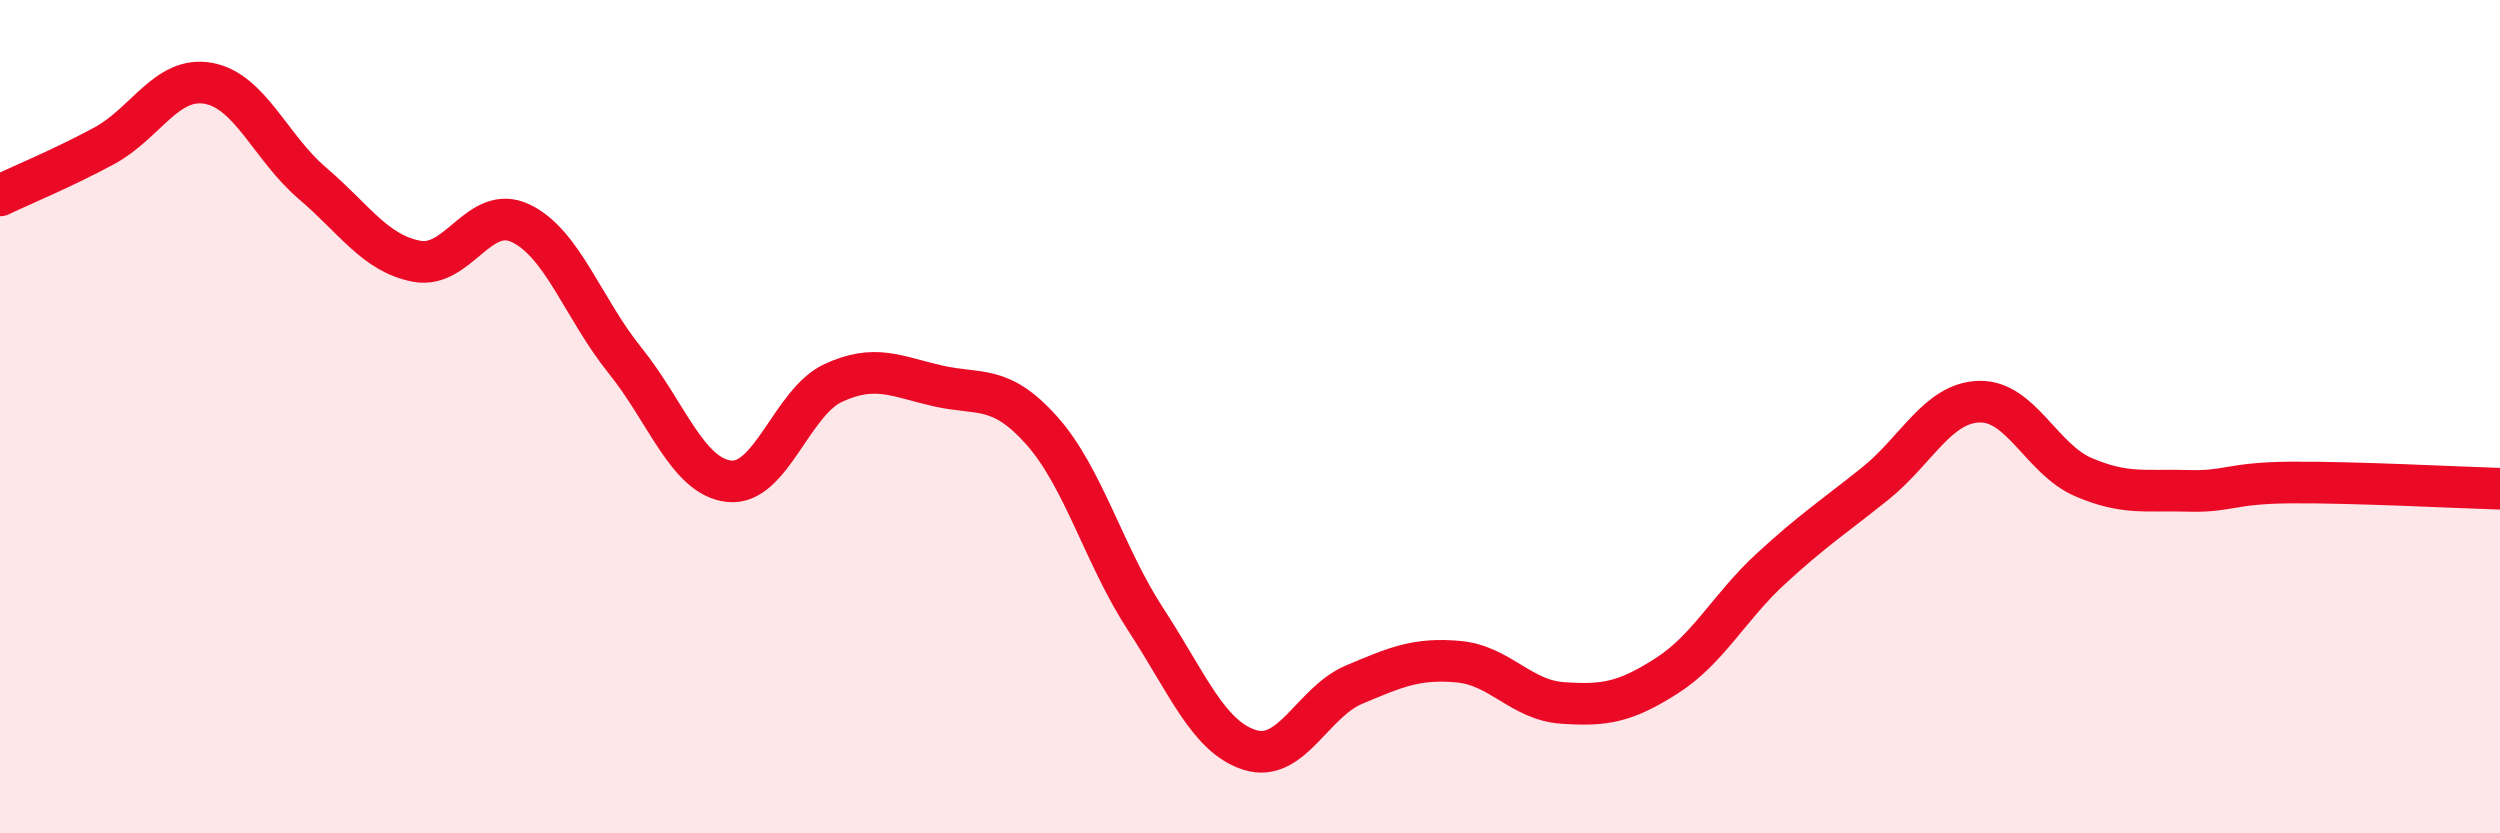
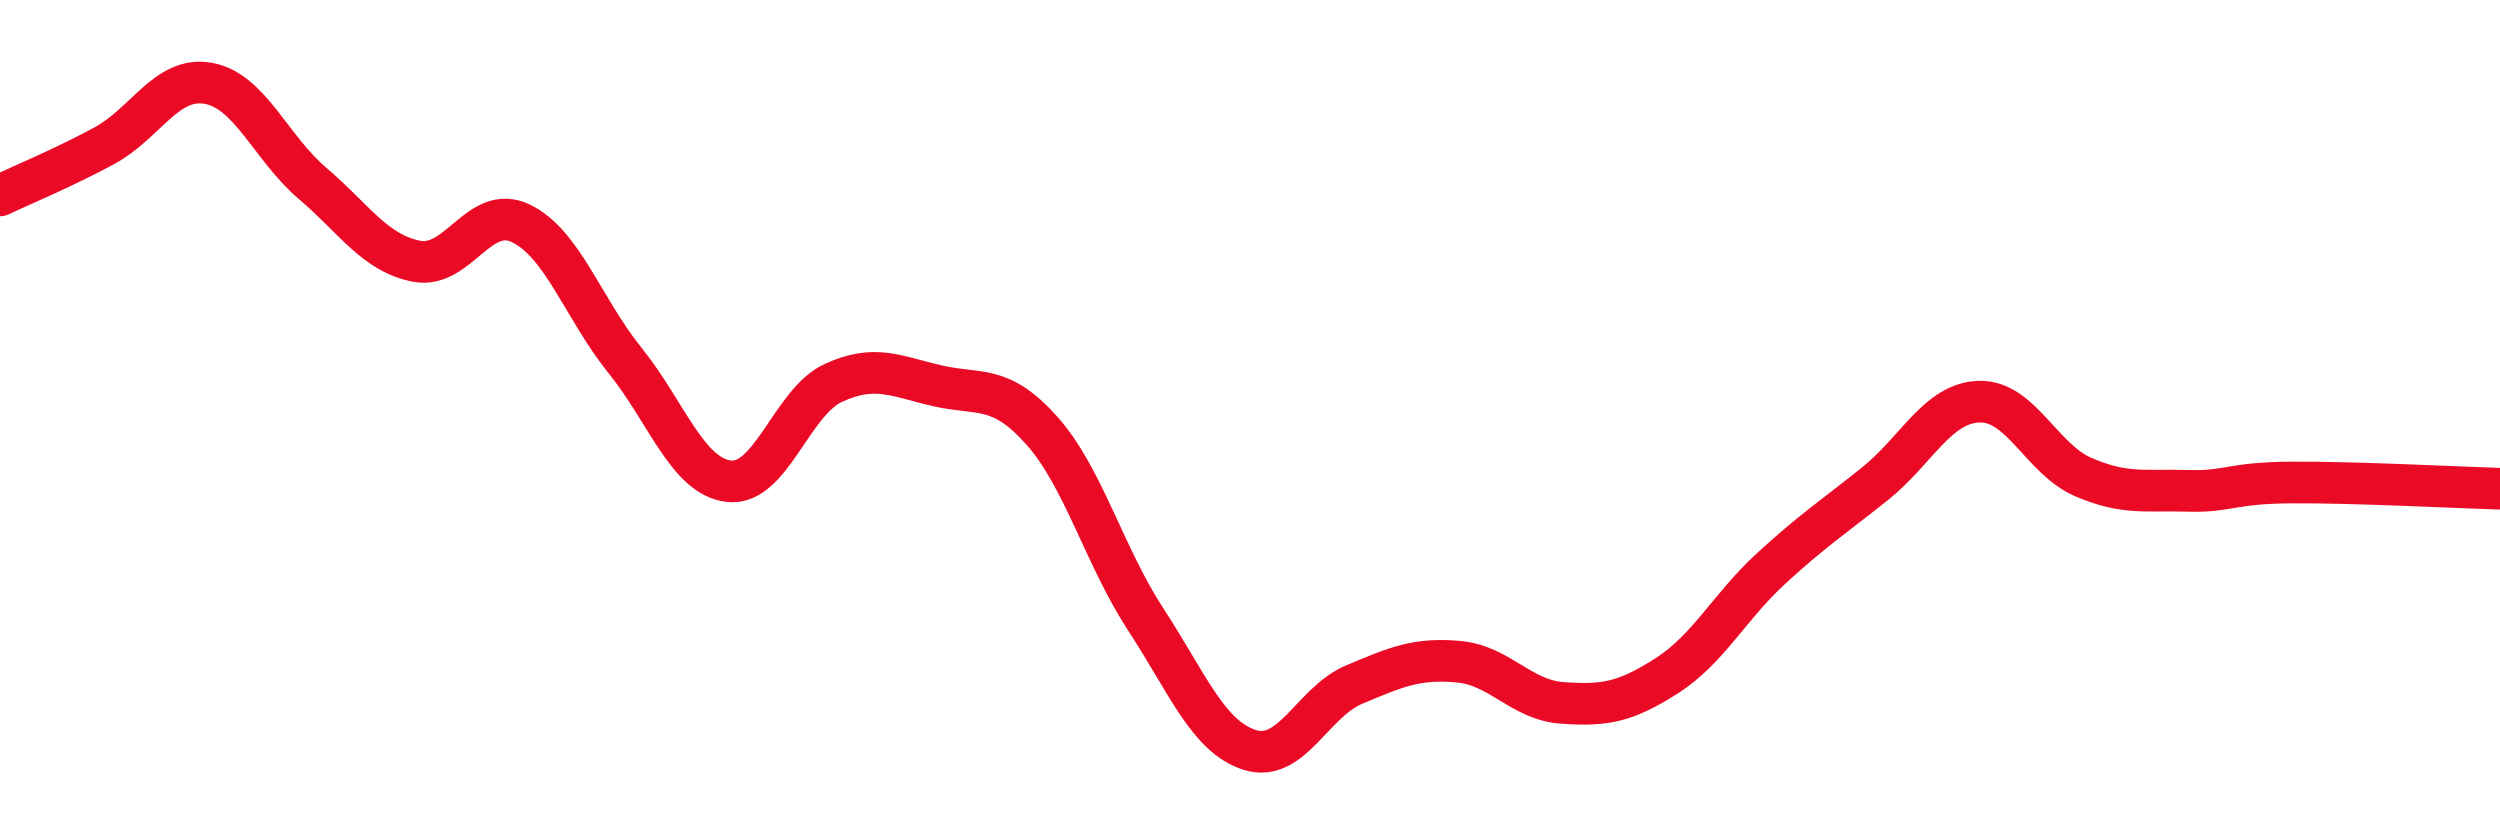
<svg xmlns="http://www.w3.org/2000/svg" width="60" height="20" viewBox="0 0 60 20">
-   <path d="M 0,4.69 C 0.5,4.45 1.5,4.04 2.5,3.5 C 3.5,2.96 4,1.82 5,2 C 6,2.18 6.5,3.55 7.5,4.4 C 8.5,5.25 9,6.08 10,6.27 C 11,6.46 11.5,4.88 12.5,5.36 C 13.5,5.84 14,7.41 15,8.65 C 16,9.89 16.5,11.44 17.5,11.55 C 18.5,11.66 19,9.65 20,9.19 C 21,8.73 21.5,9.03 22.5,9.26 C 23.5,9.49 24,9.21 25,10.33 C 26,11.45 26.5,13.34 27.5,14.87 C 28.5,16.4 29,17.69 30,18 C 31,18.31 31.5,16.85 32.5,16.43 C 33.5,16.01 34,15.79 35,15.88 C 36,15.97 36.5,16.8 37.5,16.87 C 38.5,16.94 39,16.86 40,16.22 C 41,15.58 41.5,14.57 42.5,13.65 C 43.5,12.73 44,12.41 45,11.61 C 46,10.81 46.5,9.67 47.5,9.64 C 48.5,9.61 49,11.02 50,11.45 C 51,11.88 51.5,11.75 52.5,11.78 C 53.5,11.81 53.5,11.59 55,11.58 C 56.5,11.57 59,11.7 60,11.73L60 20L0 20Z" fill="#EB0A25" opacity="0.1" stroke-linecap="round" stroke-linejoin="round" />
  <path d="M 0,4.69 C 0.5,4.45 1.5,4.04 2.5,3.5 C 3.5,2.96 4,1.82 5,2 C 6,2.18 6.5,3.55 7.5,4.4 C 8.5,5.25 9,6.08 10,6.27 C 11,6.46 11.5,4.88 12.5,5.36 C 13.5,5.84 14,7.41 15,8.65 C 16,9.89 16.5,11.44 17.5,11.55 C 18.5,11.66 19,9.65 20,9.19 C 21,8.73 21.5,9.03 22.5,9.26 C 23.5,9.49 24,9.21 25,10.33 C 26,11.45 26.5,13.34 27.5,14.87 C 28.5,16.4 29,17.69 30,18 C 31,18.31 31.5,16.85 32.5,16.43 C 33.5,16.01 34,15.79 35,15.88 C 36,15.97 36.5,16.8 37.5,16.87 C 38.5,16.94 39,16.86 40,16.22 C 41,15.58 41.5,14.57 42.5,13.65 C 43.5,12.73 44,12.41 45,11.61 C 46,10.81 46.5,9.67 47.5,9.64 C 48.5,9.61 49,11.02 50,11.45 C 51,11.88 51.5,11.75 52.5,11.78 C 53.5,11.81 53.5,11.59 55,11.58 C 56.5,11.57 59,11.7 60,11.73" stroke="#EB0A25" stroke-width="1" fill="none" stroke-linecap="round" stroke-linejoin="round" />
</svg>